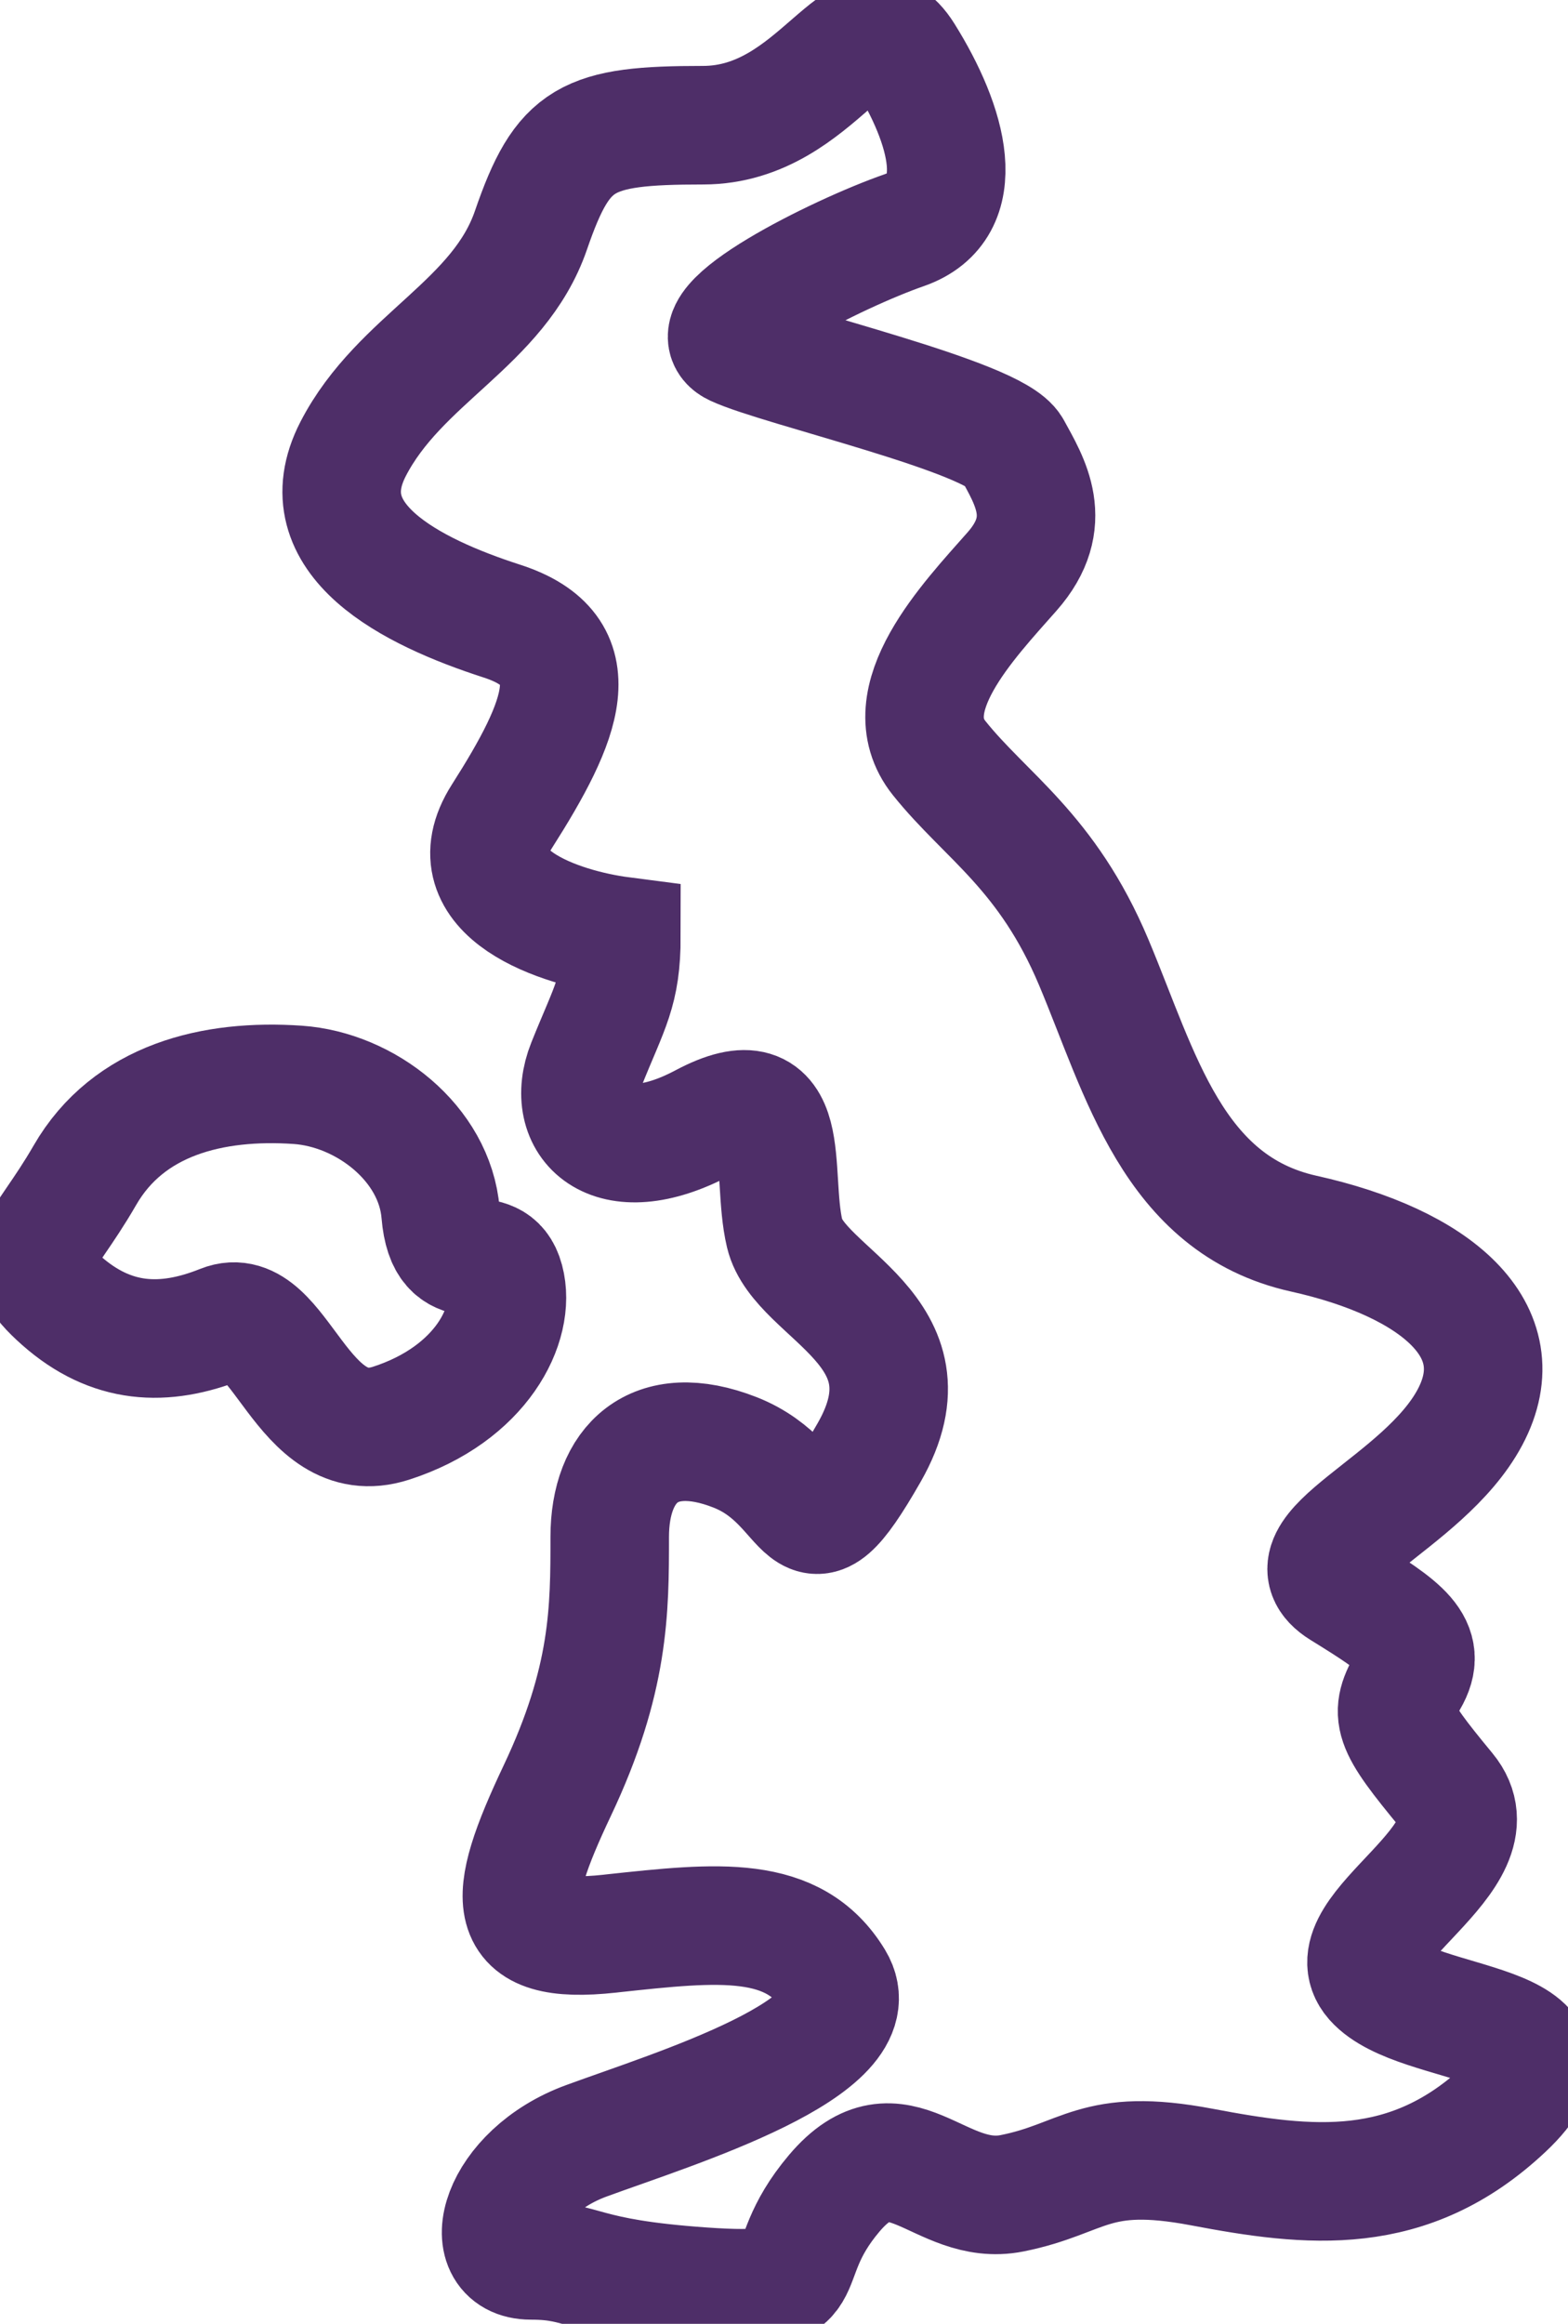
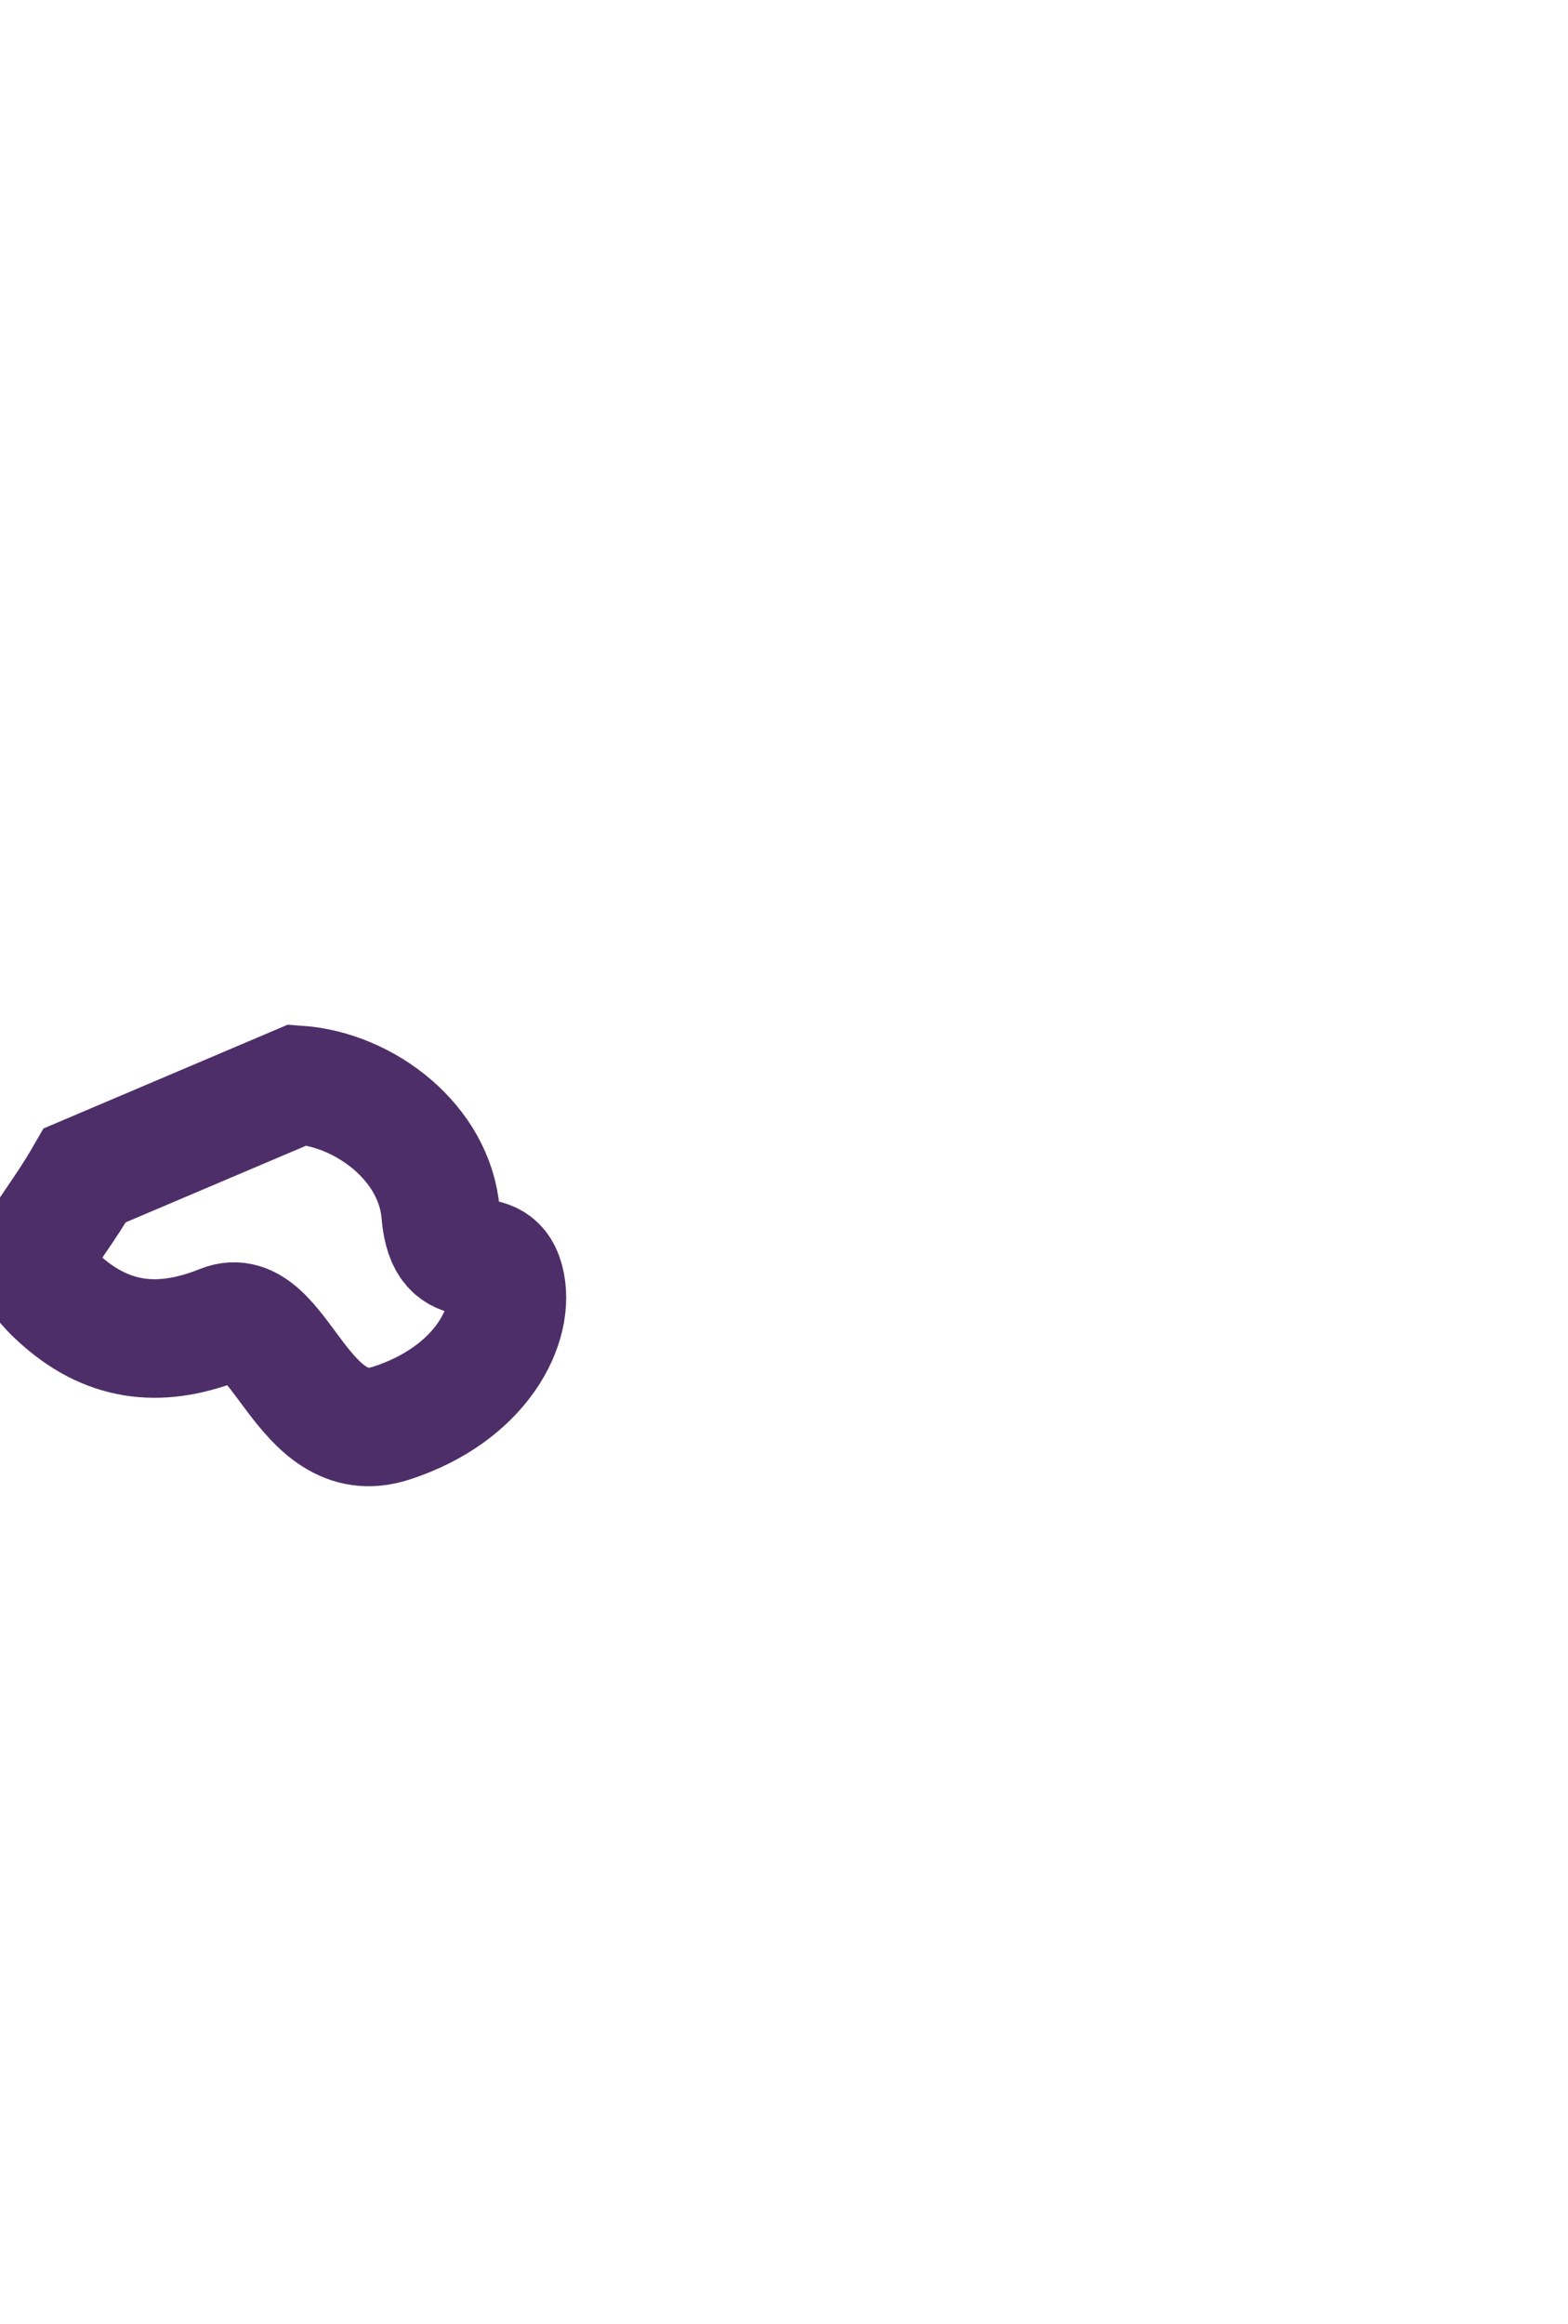
<svg xmlns="http://www.w3.org/2000/svg" fill="none" viewBox="10.77 4.4 26.46 39.2">
-   <path stroke-width="2" stroke="#4E2E68" d="M19.238 18.173C18.412 19.472 20.239 20.059 21.256 20.191C21.256 21.126 21.059 21.372 20.665 22.356C20.272 23.34 21.059 24.176 22.634 23.34C24.208 22.503 23.765 24.176 24.011 25.21C24.257 26.243 26.619 26.833 25.438 28.9C24.257 30.967 24.553 29.441 23.175 28.9C21.797 28.359 21.059 29.097 21.059 30.327C21.059 31.557 21.059 32.738 20.173 34.608C19.288 36.478 19.238 37.216 21.059 37.019L21.101 37.014C22.899 36.82 24.164 36.683 24.848 37.806C25.537 38.938 22.142 39.971 20.665 40.513C19.189 41.054 18.796 42.53 19.73 42.53C20.665 42.53 20.518 42.825 22.634 42.973C24.749 43.12 23.765 42.678 24.848 41.398C25.93 40.119 26.619 41.644 27.849 41.398C29.079 41.152 29.227 40.611 31.048 40.955C32.868 41.3 34.541 41.497 36.165 39.971C37.789 38.446 34.689 38.643 33.951 37.806C33.213 36.97 36.116 35.739 35.181 34.608C34.246 33.476 34.197 33.328 34.541 32.738C34.886 32.148 34.443 31.852 33.41 31.213C32.376 30.573 34.787 29.786 35.575 28.309C36.362 26.833 34.984 25.702 32.77 25.21C30.556 24.718 30.014 22.503 29.227 20.634C28.44 18.764 27.407 18.173 26.619 17.189C25.832 16.205 27.111 14.877 27.849 14.04C28.587 13.204 28.145 12.515 27.849 11.973C27.554 11.432 23.913 10.596 23.175 10.251C22.437 9.907 24.897 8.677 26.029 8.283C27.16 7.889 26.767 6.512 26.029 5.331C25.291 4.15 24.602 6.512 22.634 6.512C20.665 6.512 20.272 6.708 19.73 8.283C19.189 9.858 17.516 10.448 16.729 11.973C15.942 13.499 17.713 14.384 19.238 14.877C20.764 15.368 20.272 16.549 19.238 18.173Z" />
-   <path stroke-width="2" stroke="#4E2E68" d="M15.794 22.7C16.936 22.779 18.107 23.684 18.205 24.865C18.303 26.046 19.091 25.259 19.288 25.997C19.485 26.735 18.894 27.916 17.369 28.408C15.843 28.9 15.499 26.341 14.515 26.735C13.531 27.129 12.645 27.079 11.808 26.341C10.972 25.603 11.464 25.505 12.202 24.226C12.94 22.946 14.367 22.602 15.794 22.7Z" />
+   <path stroke-width="2" stroke="#4E2E68" d="M15.794 22.7C16.936 22.779 18.107 23.684 18.205 24.865C18.303 26.046 19.091 25.259 19.288 25.997C19.485 26.735 18.894 27.916 17.369 28.408C15.843 28.9 15.499 26.341 14.515 26.735C13.531 27.129 12.645 27.079 11.808 26.341C10.972 25.603 11.464 25.505 12.202 24.226Z" />
</svg>